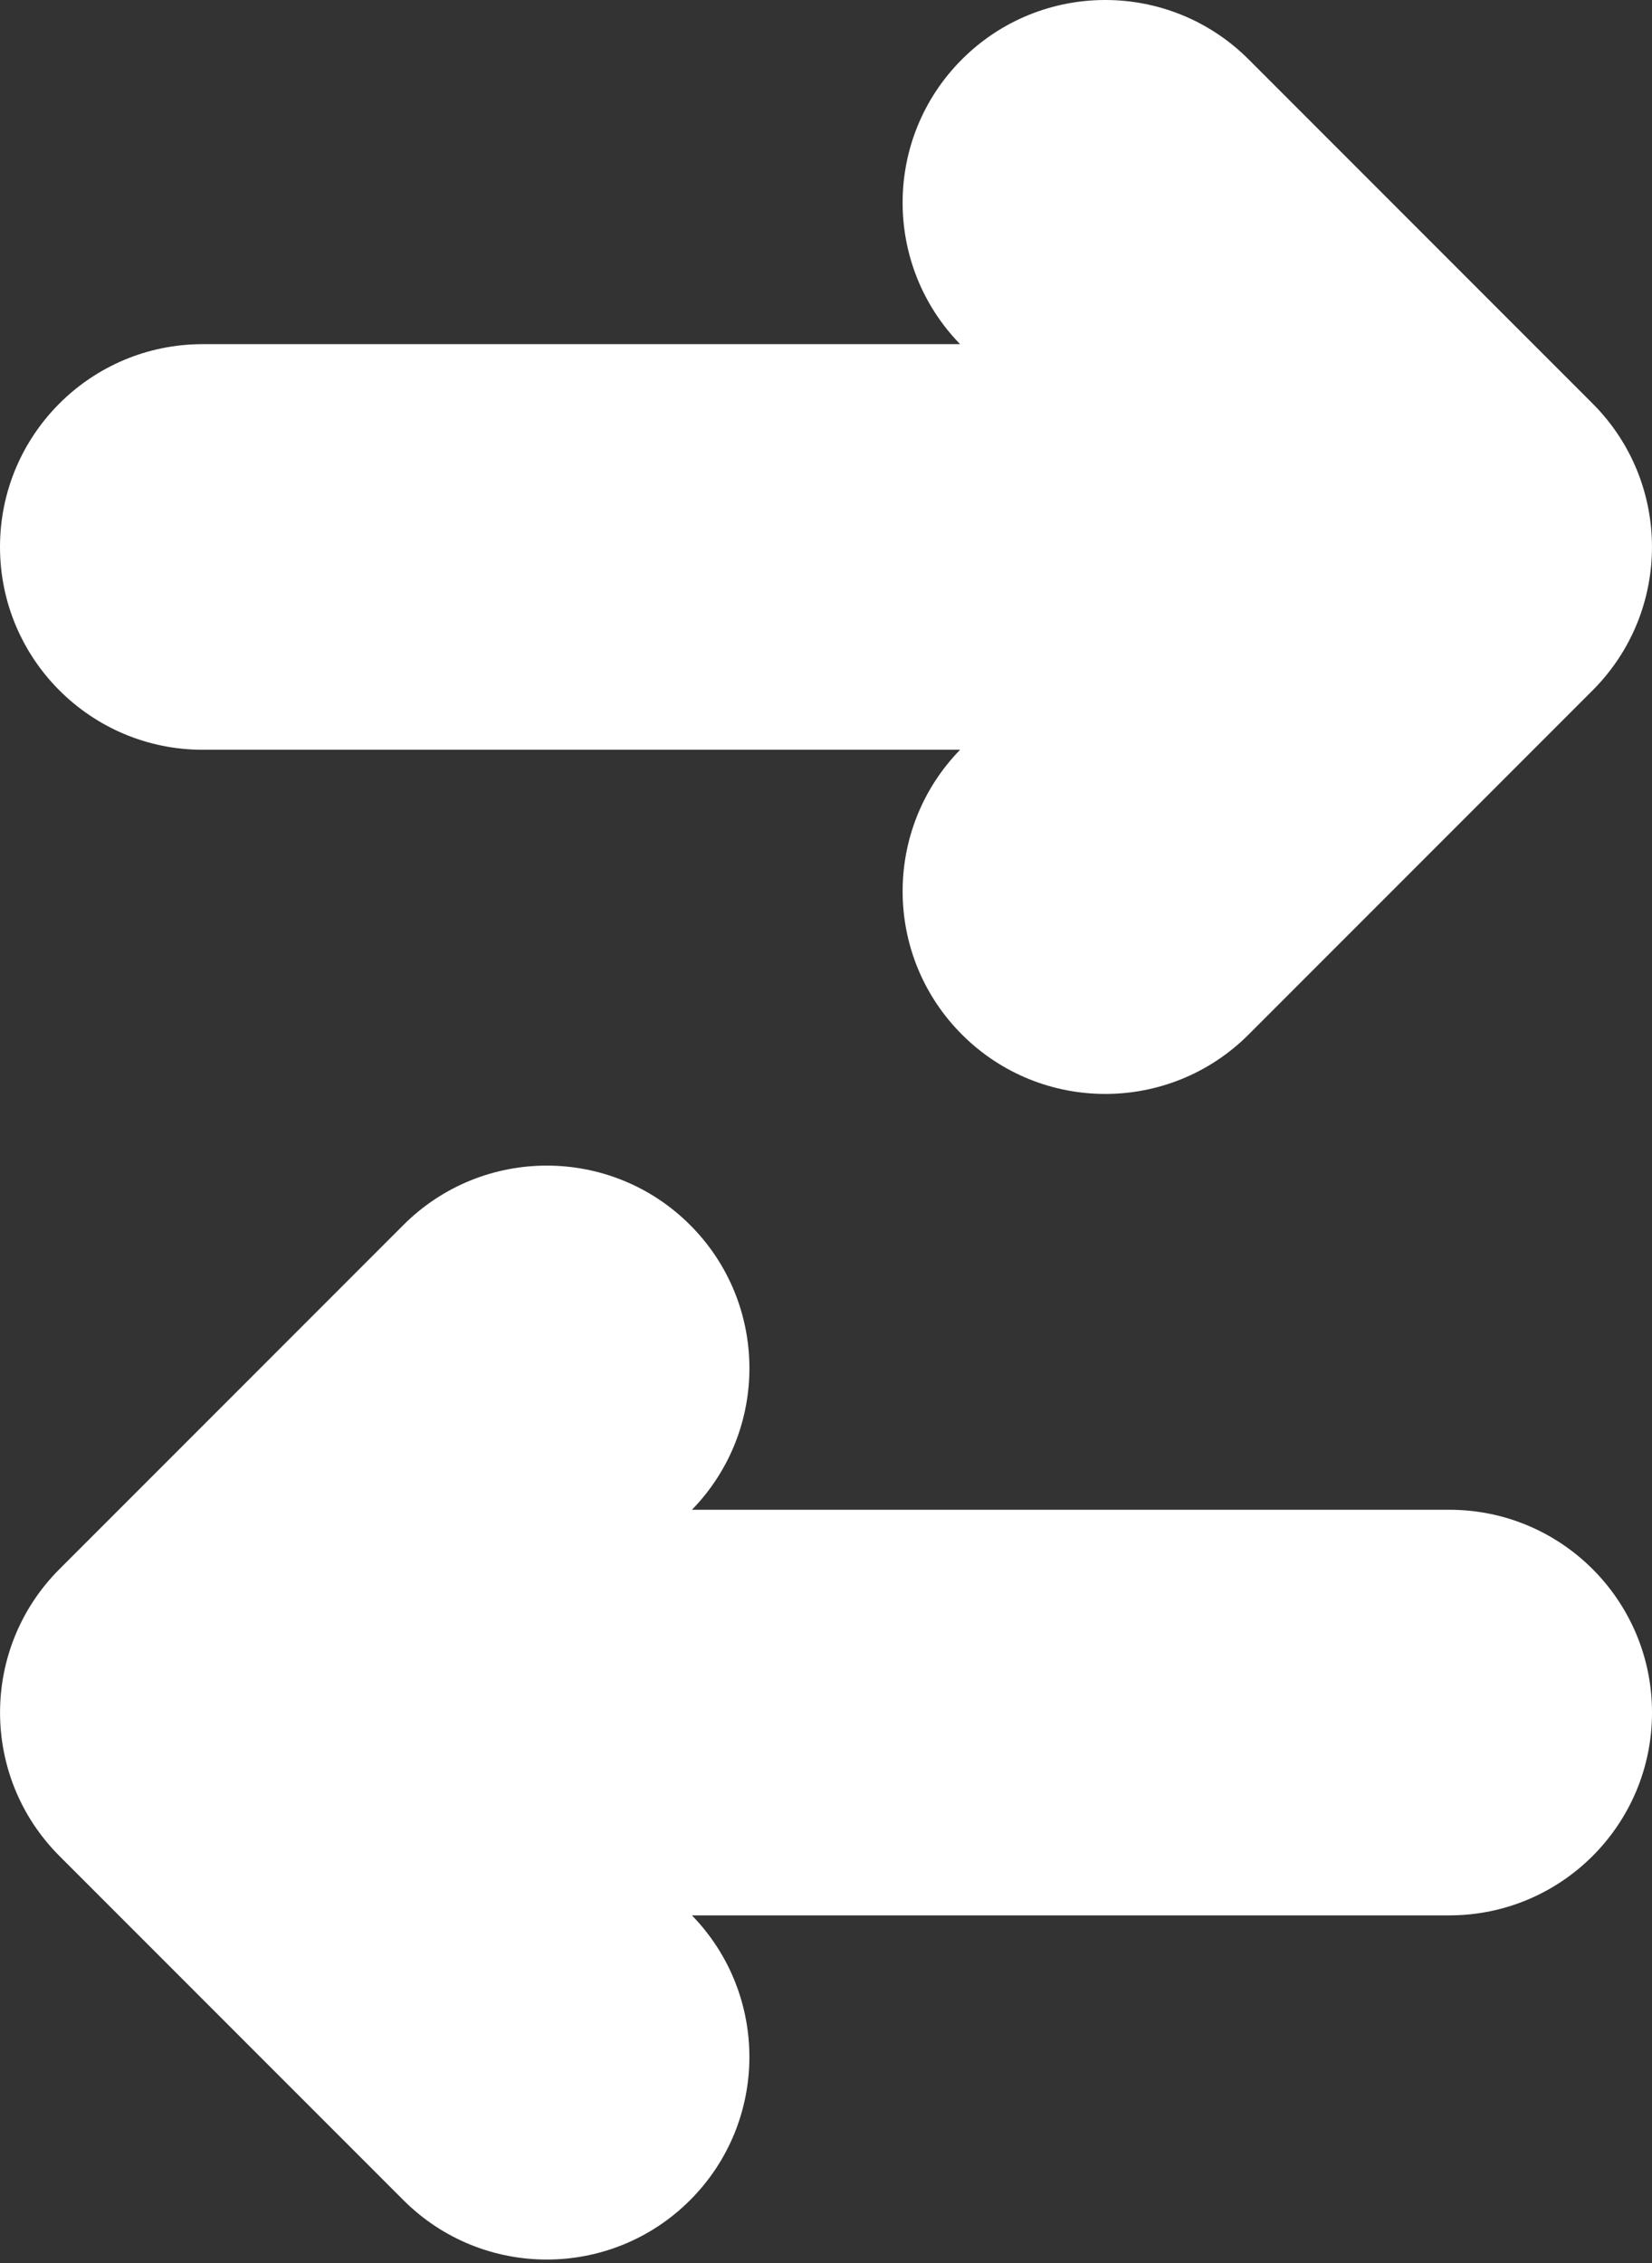
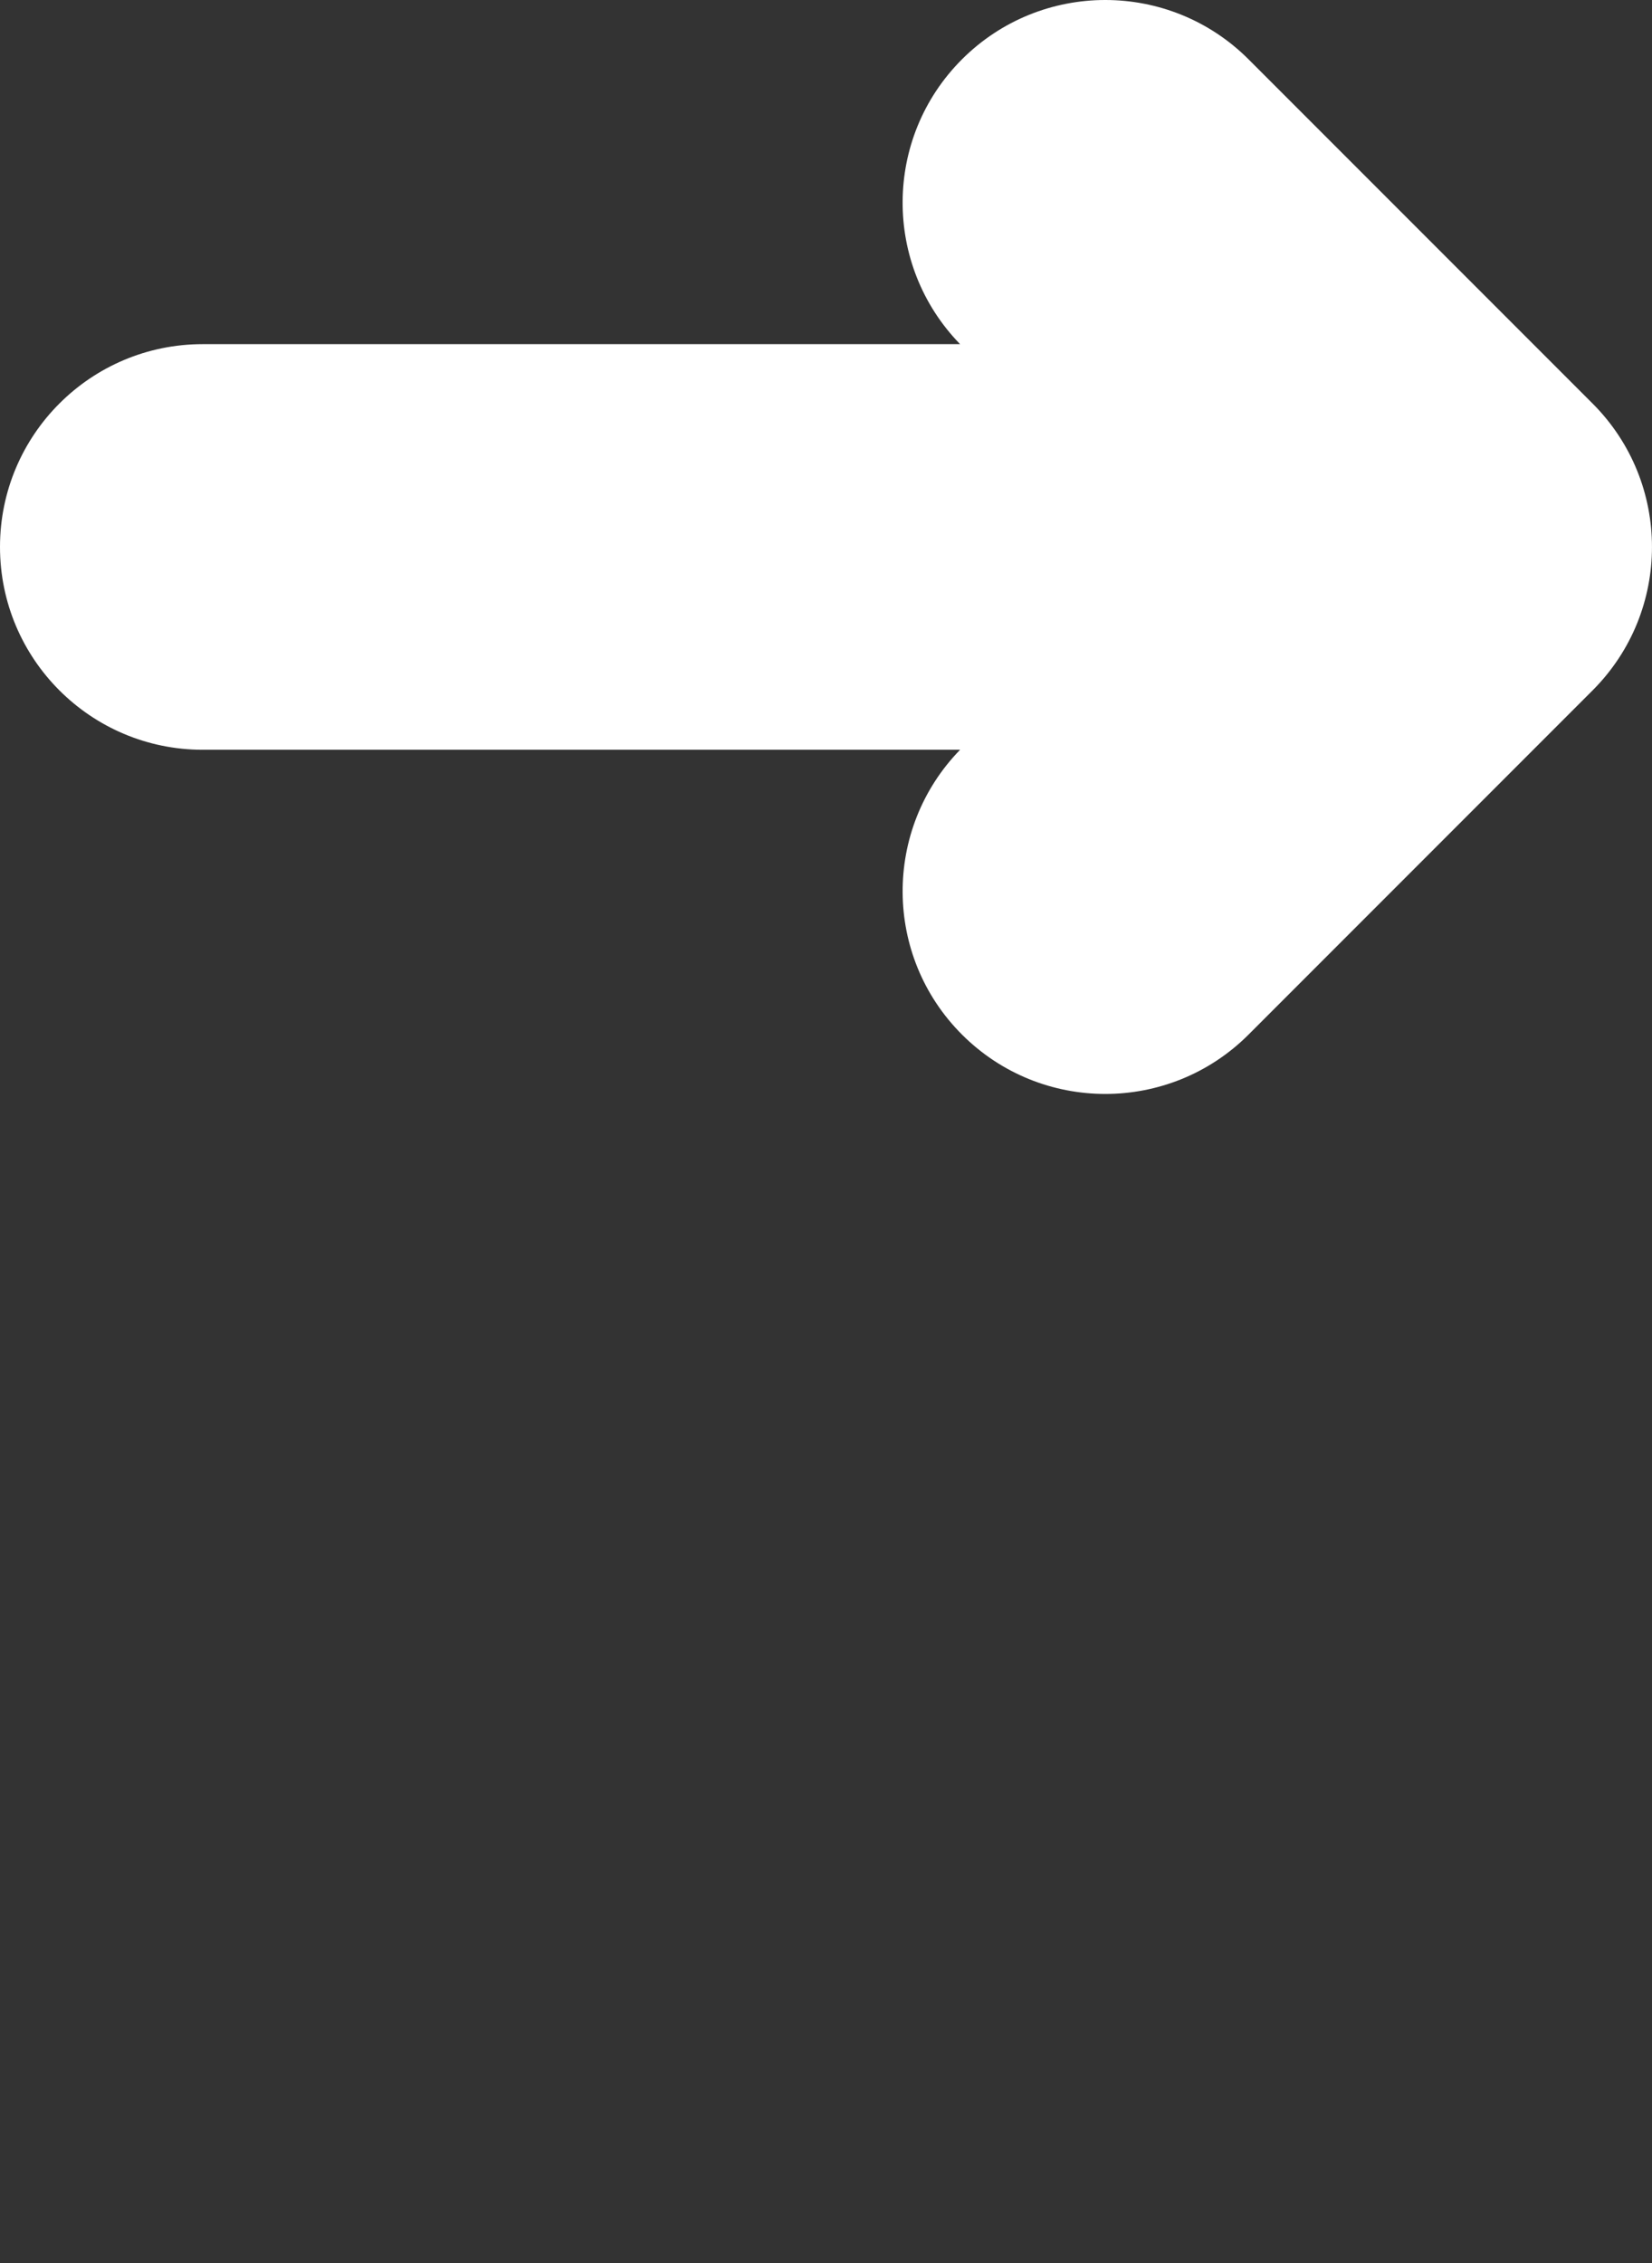
<svg xmlns="http://www.w3.org/2000/svg" width="260" height="356" viewBox="0 0 260 356" fill="none">
  <rect x="0" y="0" width="260" height="356" fill="#333333" stroke="none" />
-   <path d="M31.905 117.946H151.105C138.954 130.43 139.04 150.388 151.396 162.743C157.626 168.971 165.79 172.088 173.954 172.088C182.118 172.088 190.285 168.971 196.512 162.743L250.654 108.602C263.111 96.144 263.111 75.944 250.654 63.483L196.512 9.341C184.054 -3.114 163.854 -3.114 151.393 9.341C139.037 21.697 138.954 41.655 151.102 54.138H31.902C14.283 54.138 0 68.421 0 86.041C0.003 103.664 14.289 117.946 31.905 117.946Z" fill="white" />
-   <path d="M228.102 237.5H108.902C121.054 225.017 120.968 205.059 108.612 192.703C96.154 180.248 75.954 180.248 63.493 192.703L9.351 246.845C-3.107 259.302 -3.107 279.503 9.351 291.964L63.493 346.106C69.723 352.333 77.887 355.45 86.051 355.45C94.215 355.45 102.382 352.333 108.609 346.106C120.965 333.75 121.048 313.792 108.899 301.308H228.099C245.719 301.308 260.002 287.026 260.002 269.406C260.005 251.783 245.719 237.5 228.102 237.5Z" fill="white" />
+   <path d="M31.905 117.946H151.105C138.954 130.43 139.04 150.388 151.396 162.743C157.626 168.971 165.79 172.088 173.954 172.088C182.118 172.088 190.285 168.971 196.512 162.743L250.654 108.602C263.111 96.144 263.111 75.944 250.654 63.483L196.512 9.341C184.054 -3.114 163.854 -3.114 151.393 9.341C139.037 21.697 138.954 41.655 151.102 54.138H31.902C14.283 54.138 0 68.421 0 86.041C0.003 103.664 14.289 117.946 31.905 117.946" fill="white" />
</svg>